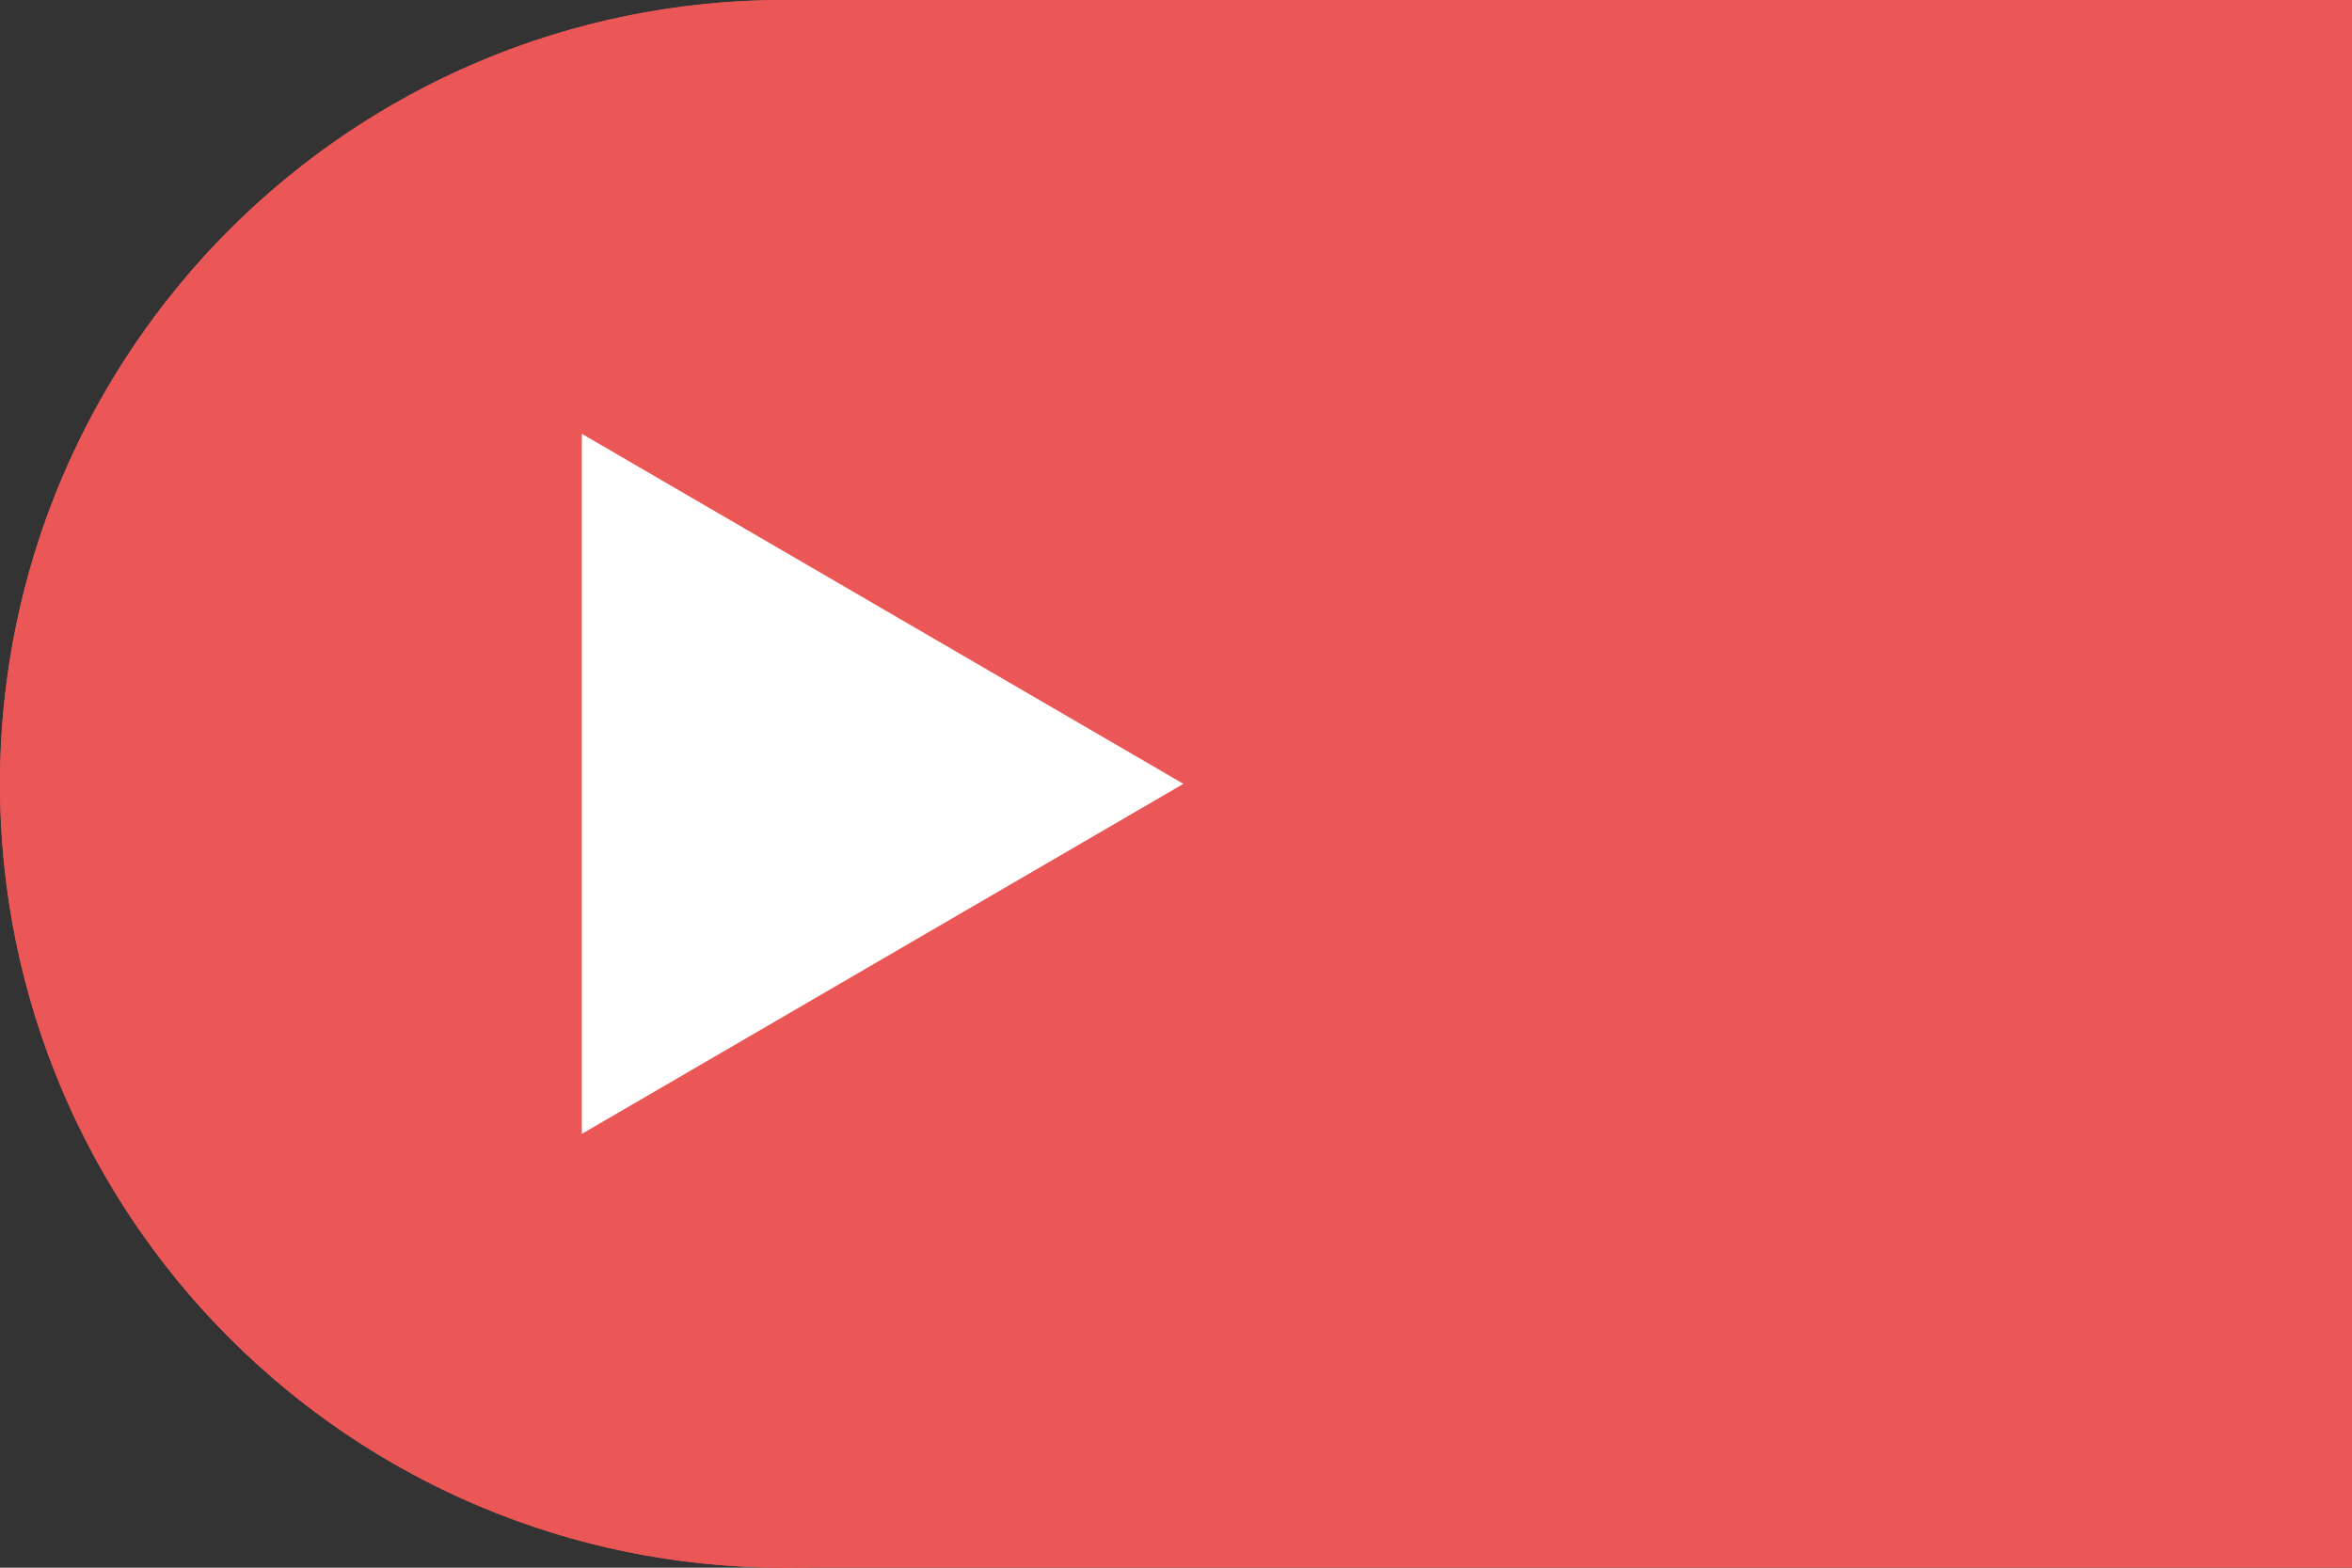
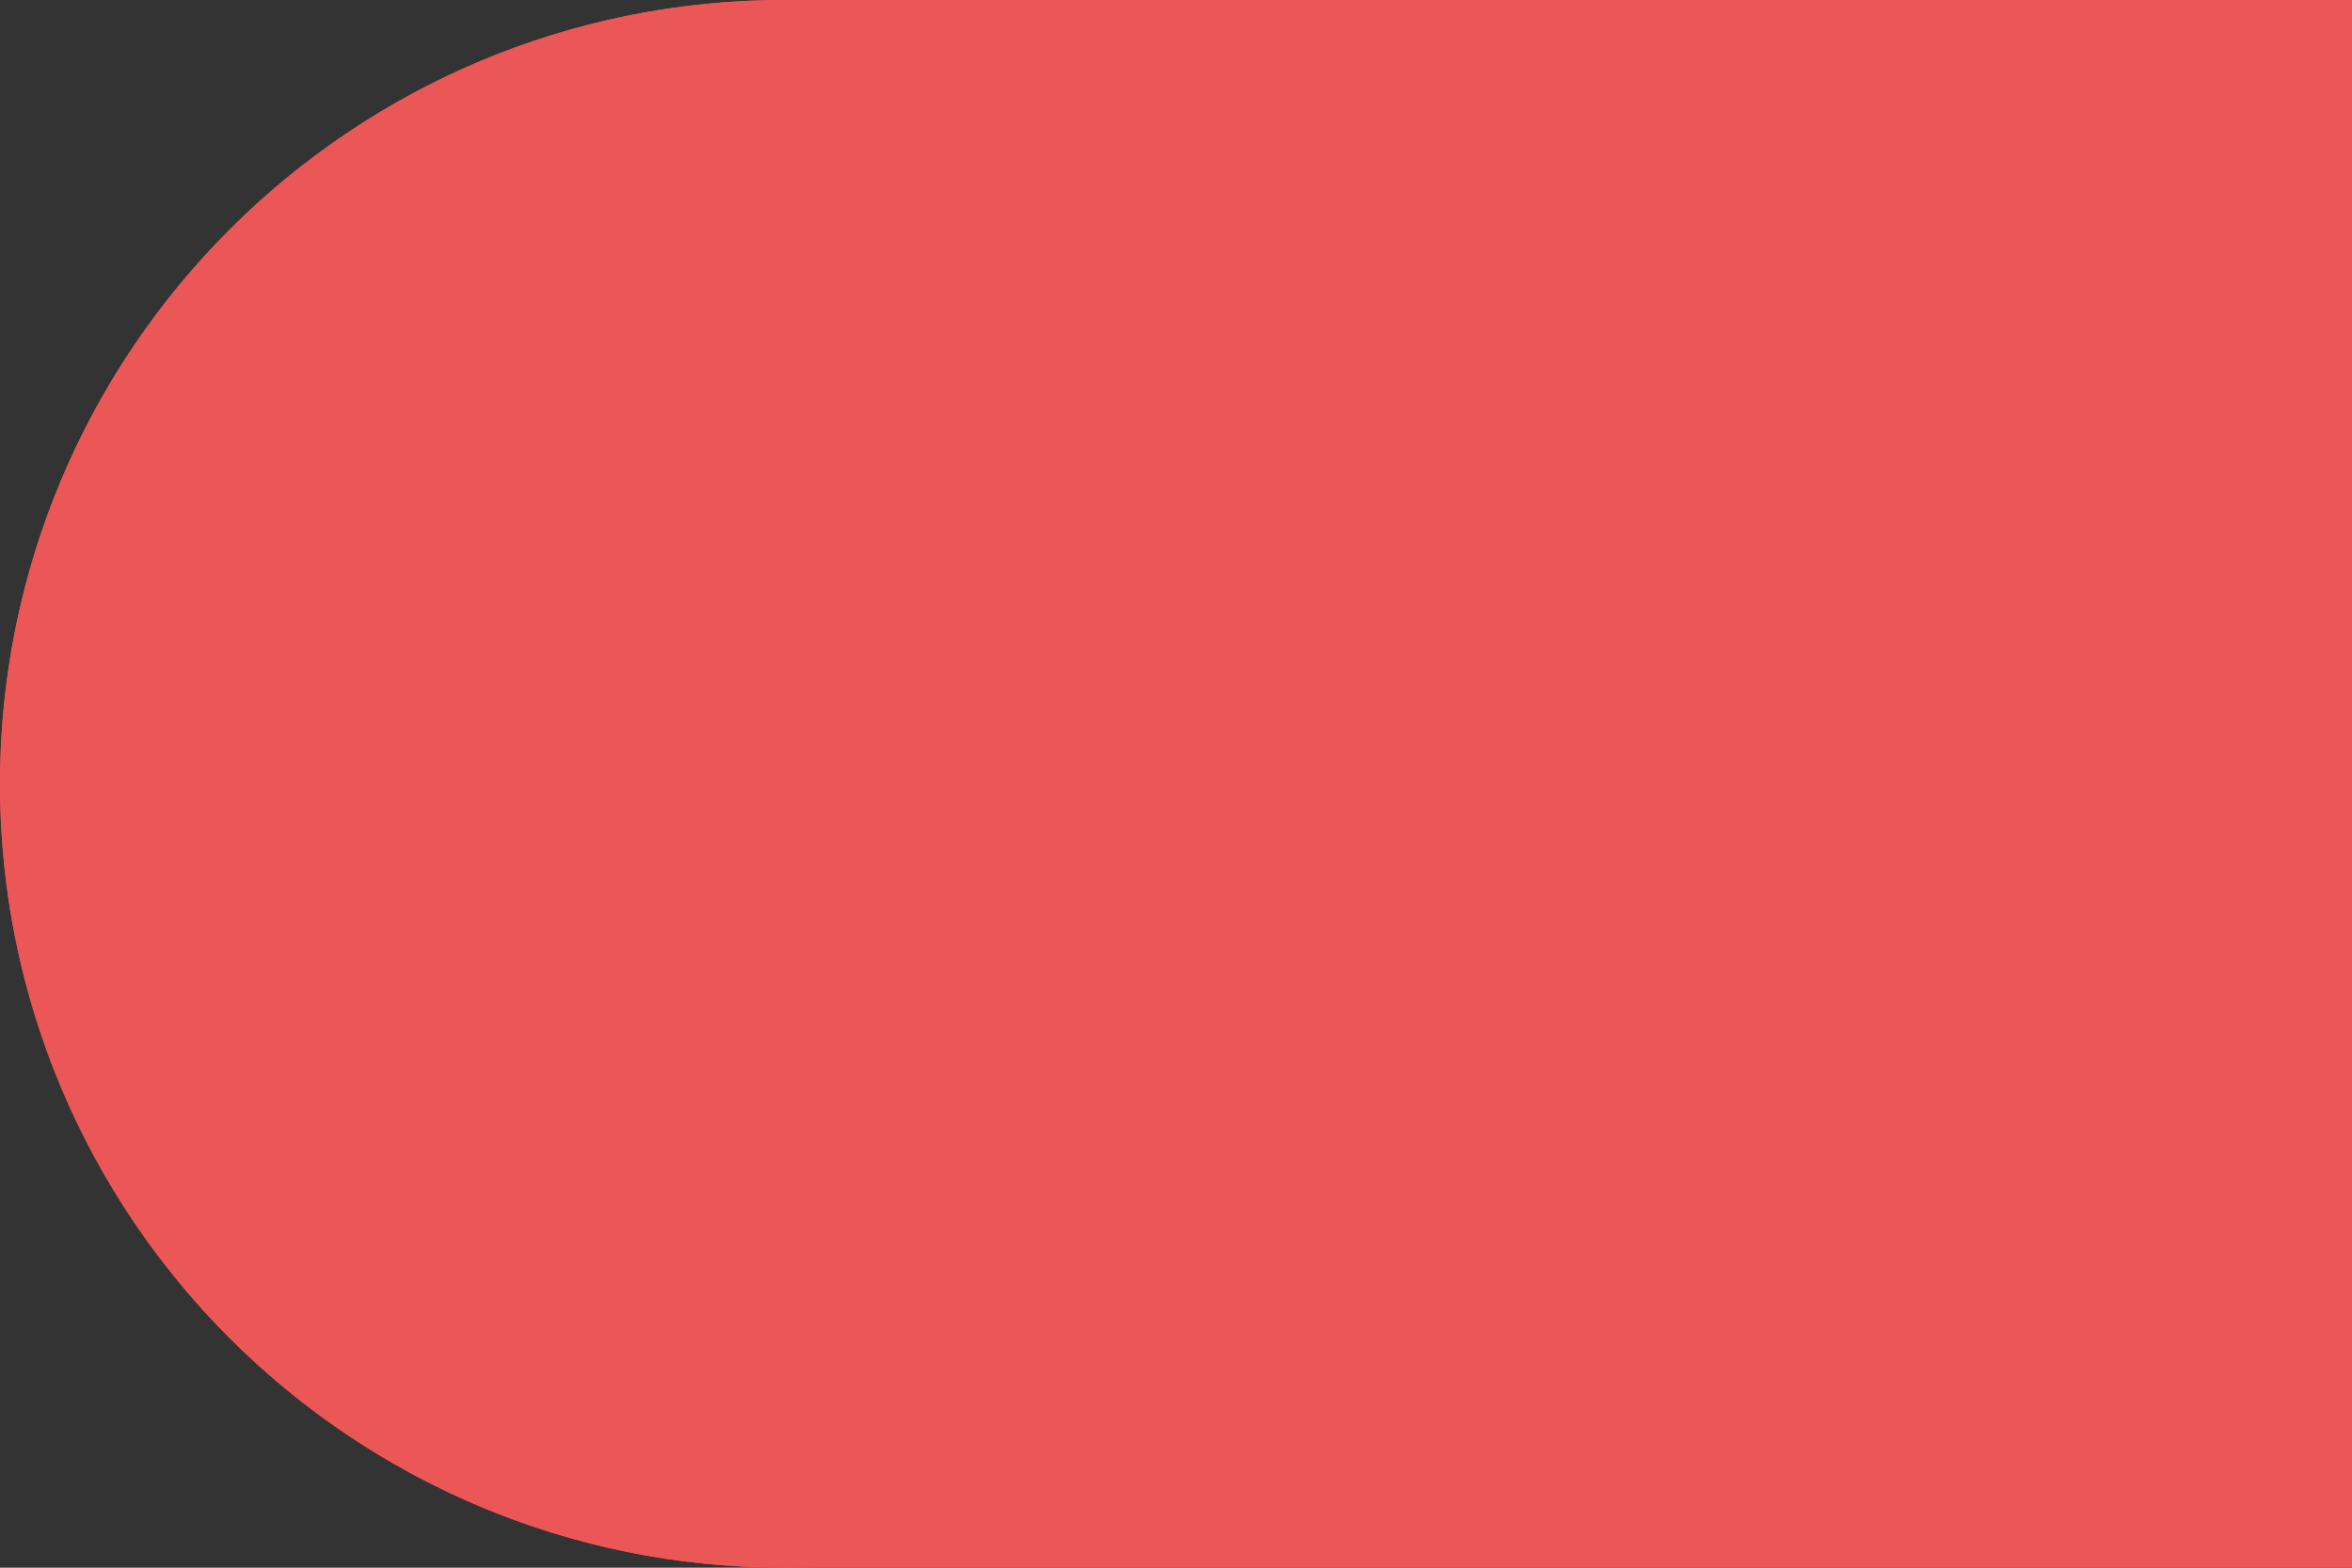
<svg xmlns="http://www.w3.org/2000/svg" width="60" height="40" viewBox="0 0 60 40" fill="none">
  <rect x="0" y="0" width="60" height="40" fill="#333333" stroke="none" />
  <path d="M0 20C0 8.954 8.954 0 20 0H121V40H20C8.954 40 0 31.046 0 20Z" fill="#EB5757" />
  <circle cx="20" cy="20" r="20" fill="#EB5757" />
-   <path d="M30.189 20L14.843 28.931L14.843 11.069L30.189 20Z" fill="white" />
</svg>